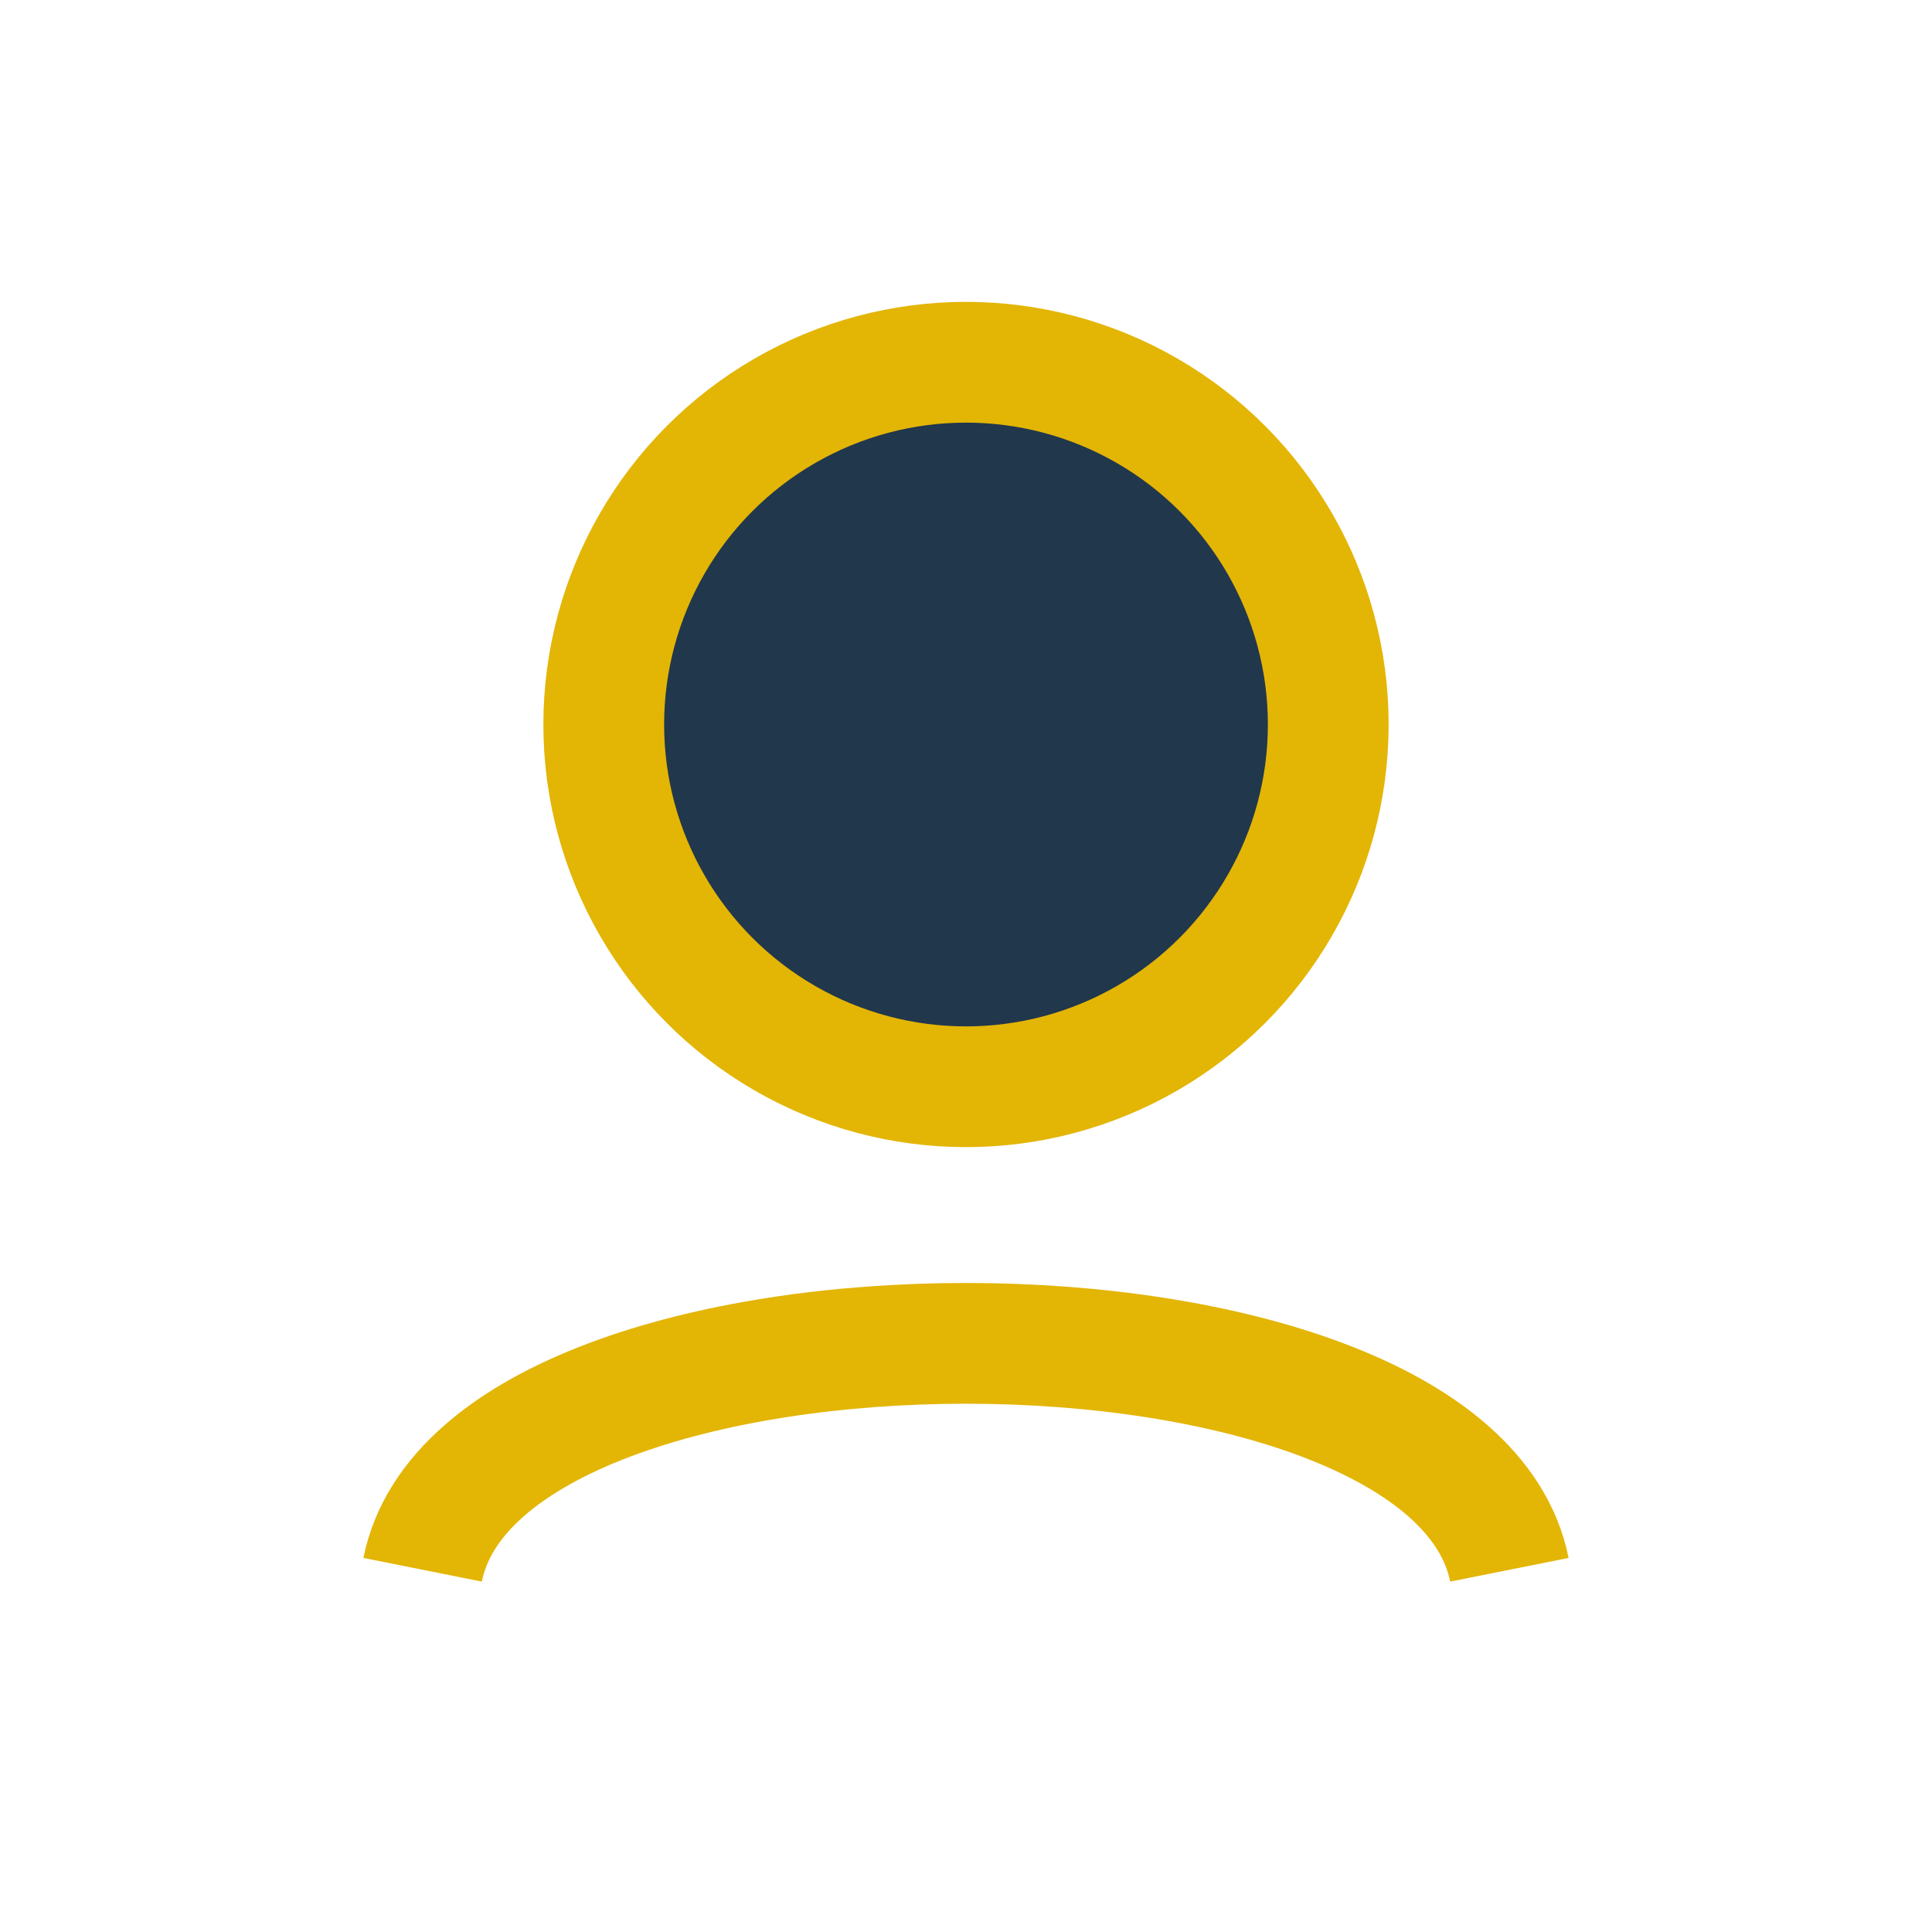
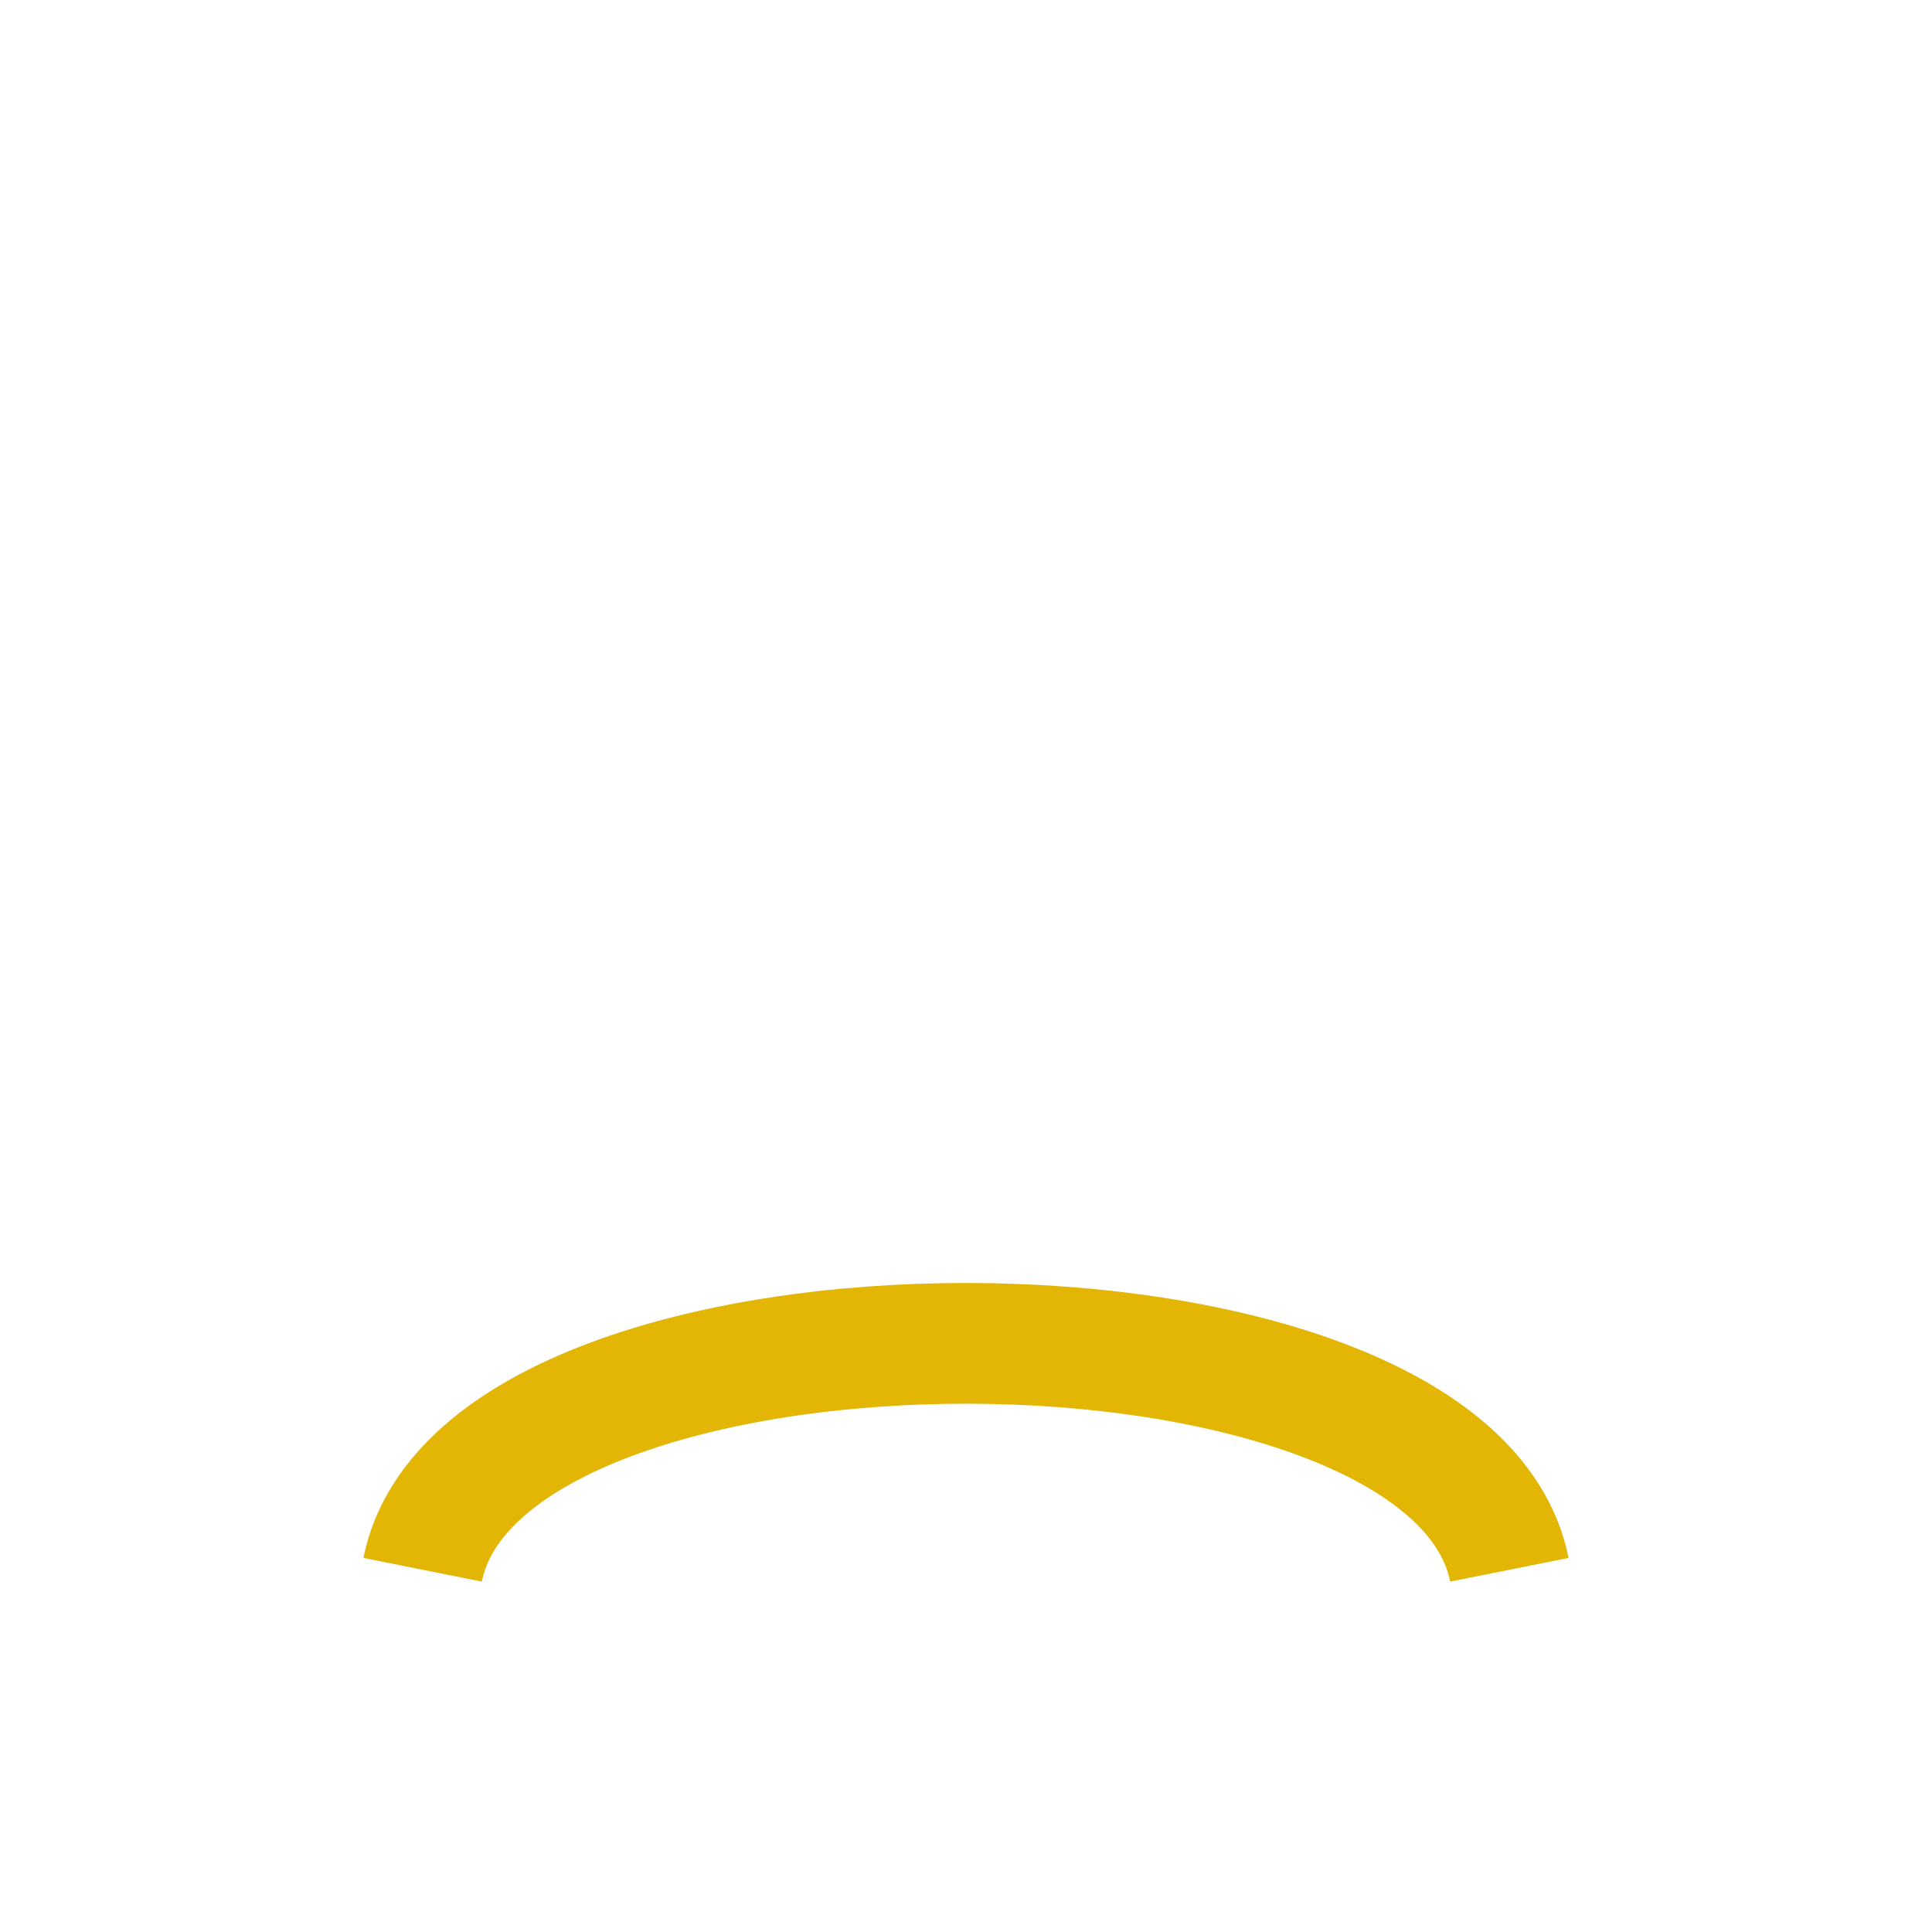
<svg xmlns="http://www.w3.org/2000/svg" width="32" height="32" viewBox="0 0 32 32">
-   <circle cx="16" cy="12" r="6" fill="#21374C" stroke="#E3B505" stroke-width="2" />
  <path d="M7 26c1-5 17-5 18 0" fill="none" stroke="#E3B505" stroke-width="2" />
</svg>